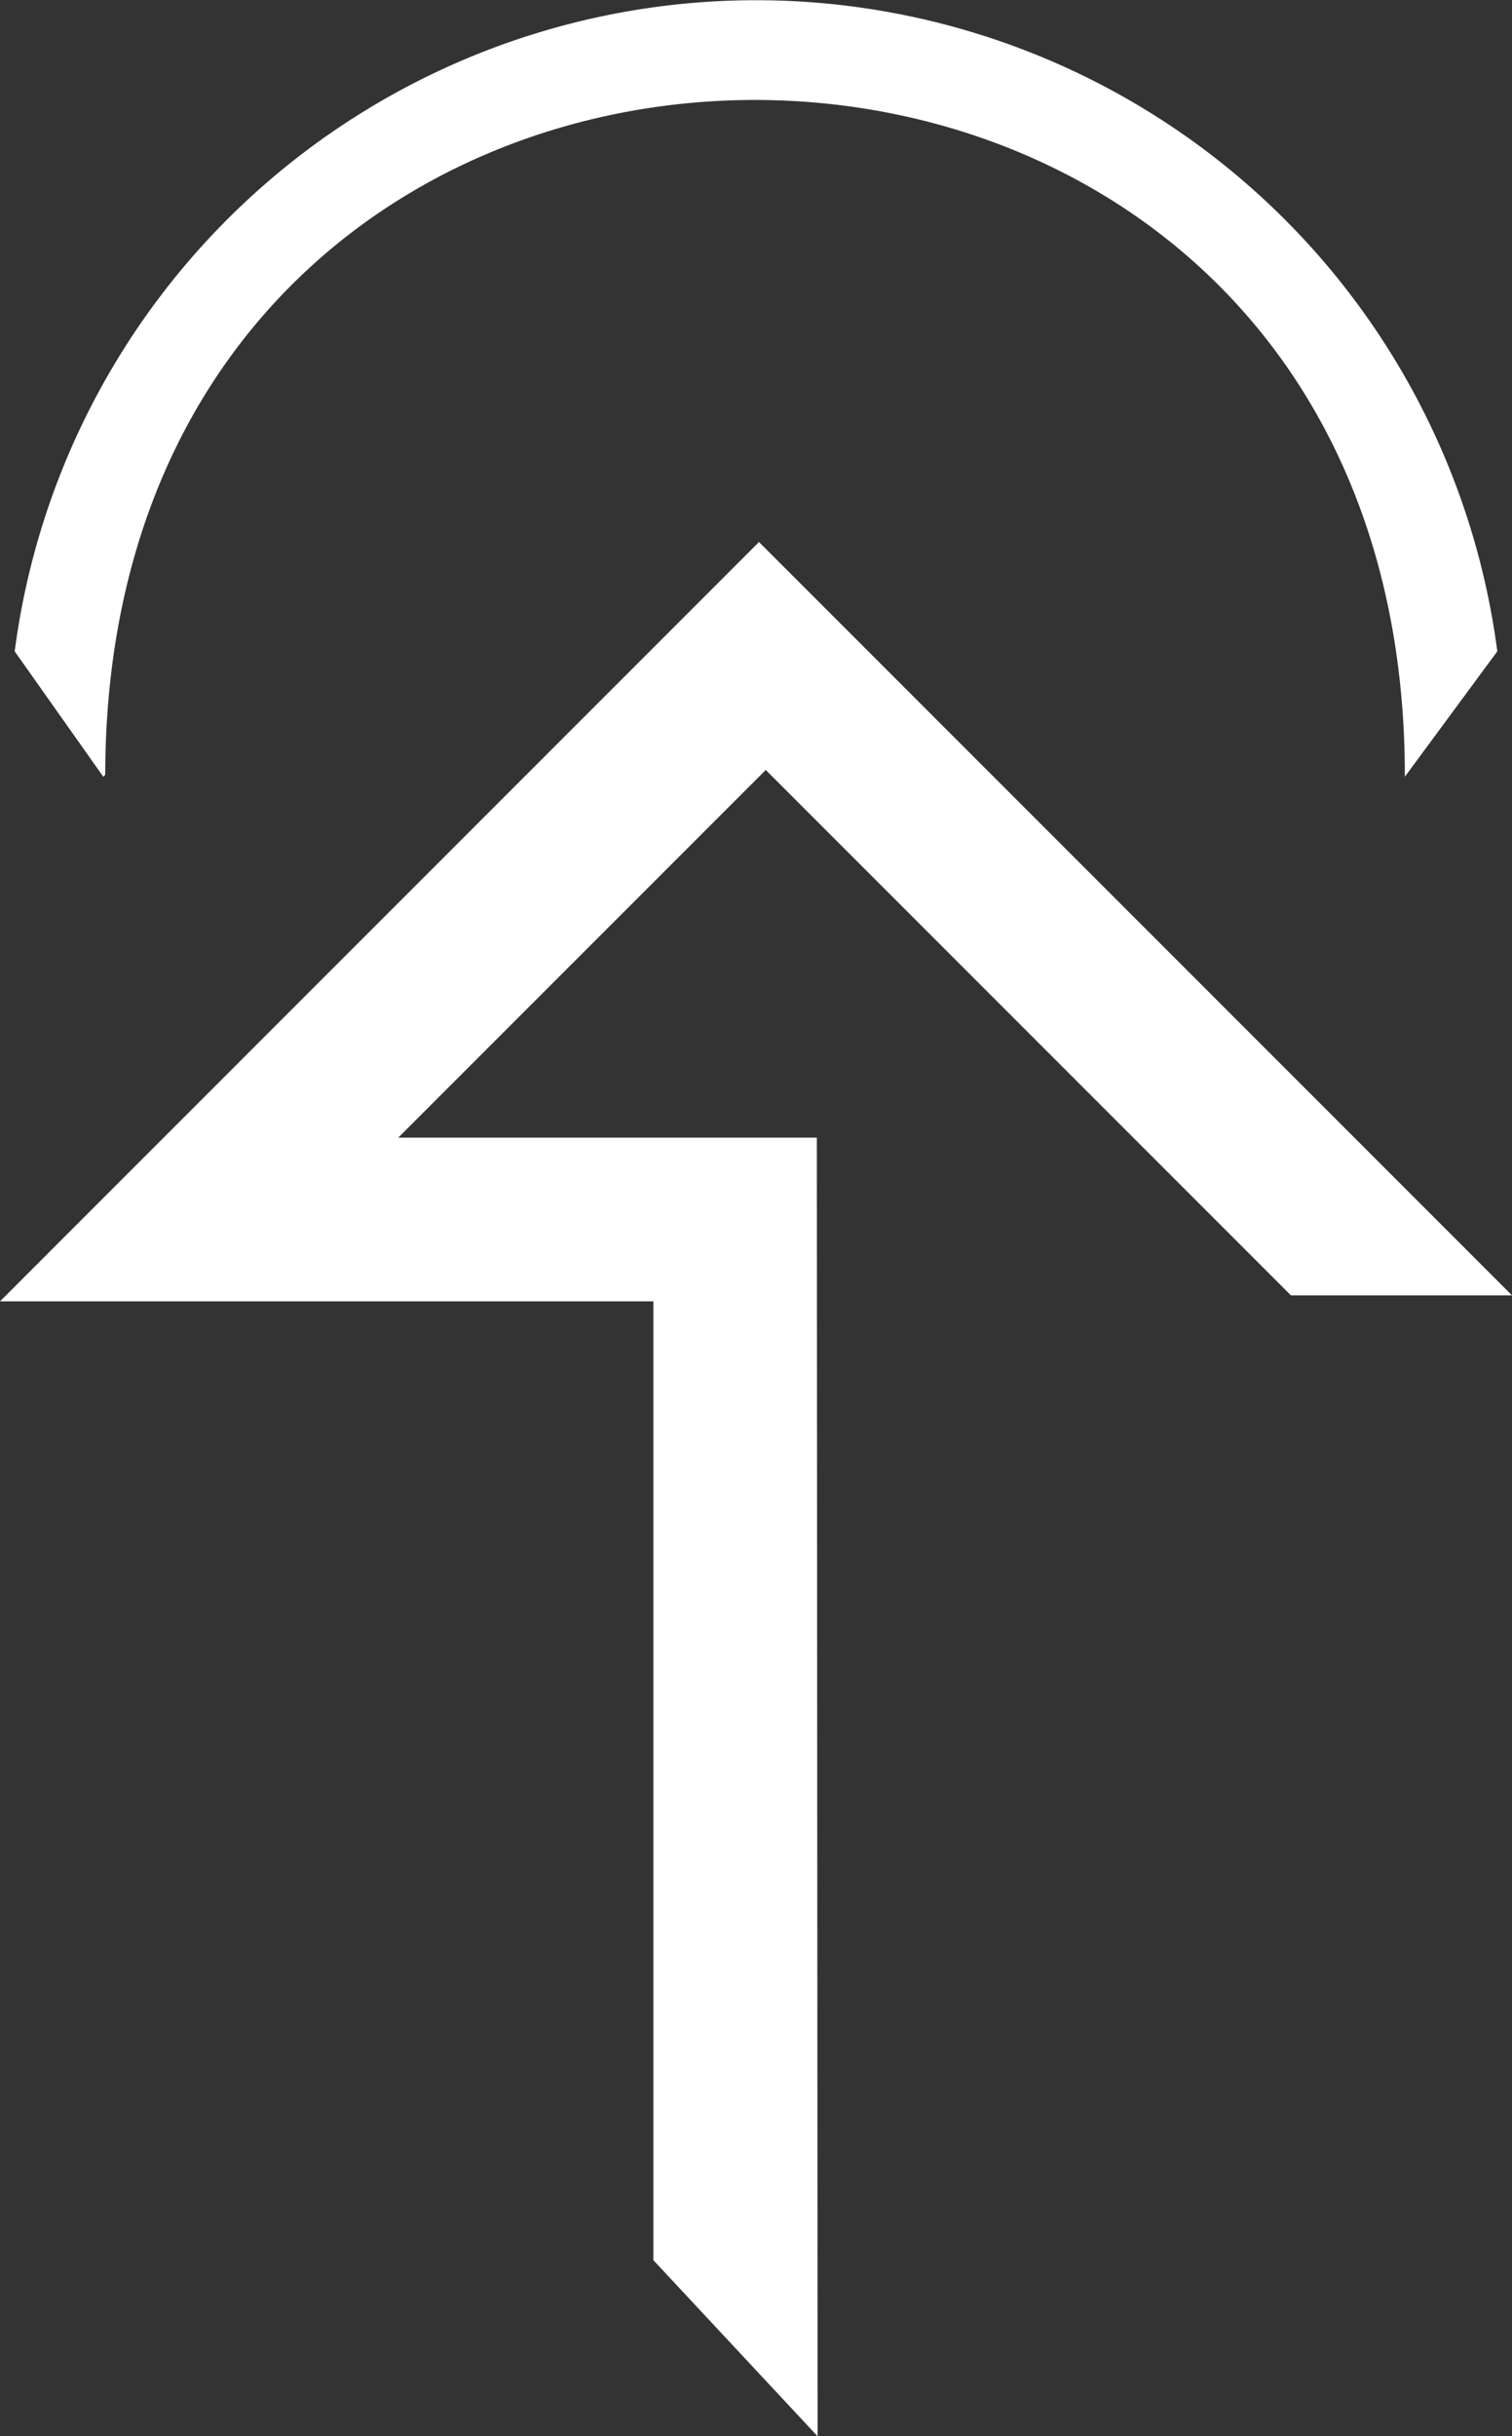
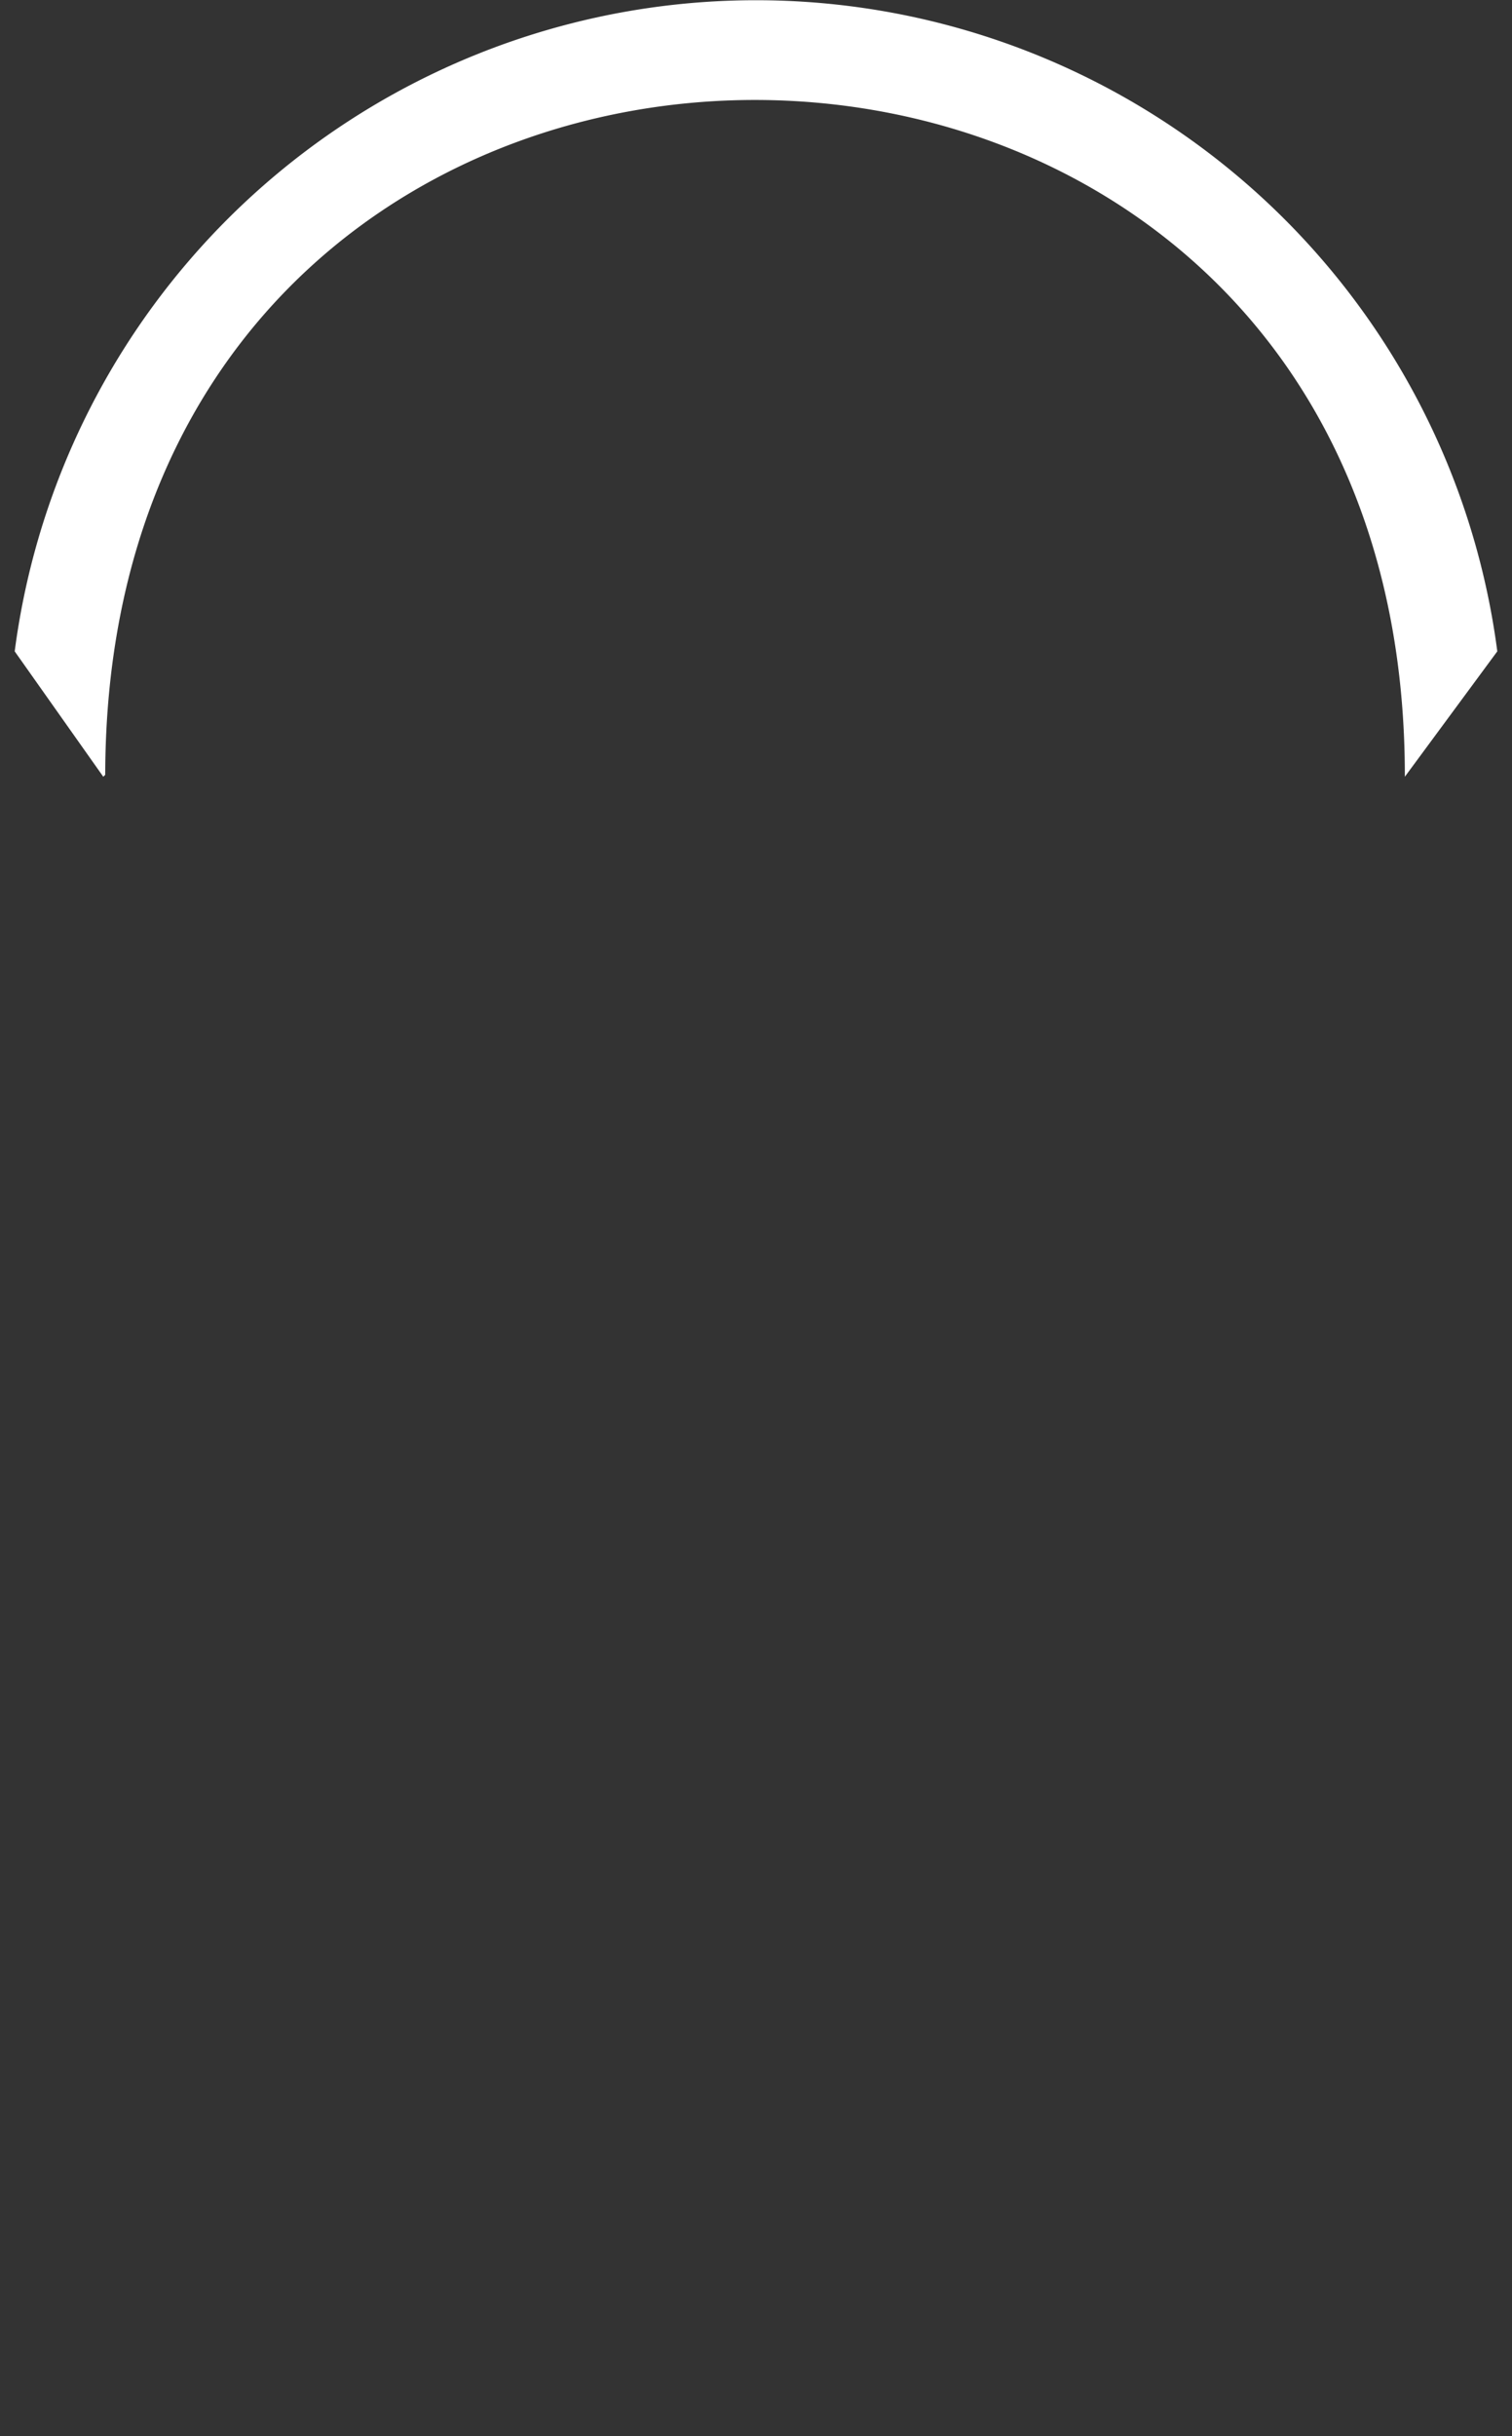
<svg xmlns="http://www.w3.org/2000/svg" id="Refugia" viewBox="0 0 78.17 125.9">
  <rect x="0" y="0" width="78.17" height="125.9" fill="#333333" stroke="none" />
  <defs>
    <style>
      .cls-1 {
        fill: #fff;
      }
    </style>
  </defs>
-   <path id="Leaf" class="cls-1" d="M1832.1,1063.43l-8.49-9.1v-49.55h-33.78l39.24-39.24,38.93,38.93h-11.43l-27.15-27.15-19,19h21.64Z" transform="translate(-1789.83 -937.53)" />
  <path id="Stars" class="cls-1" d="M1790.59,971.19a38.65,38.65,0,0,1,76.65,0l-4.78,6.48h0c.06-46.56-67.12-46.67-67.19-.1l-.1.1Z" transform="translate(-1789.83 -937.53)" />
</svg>